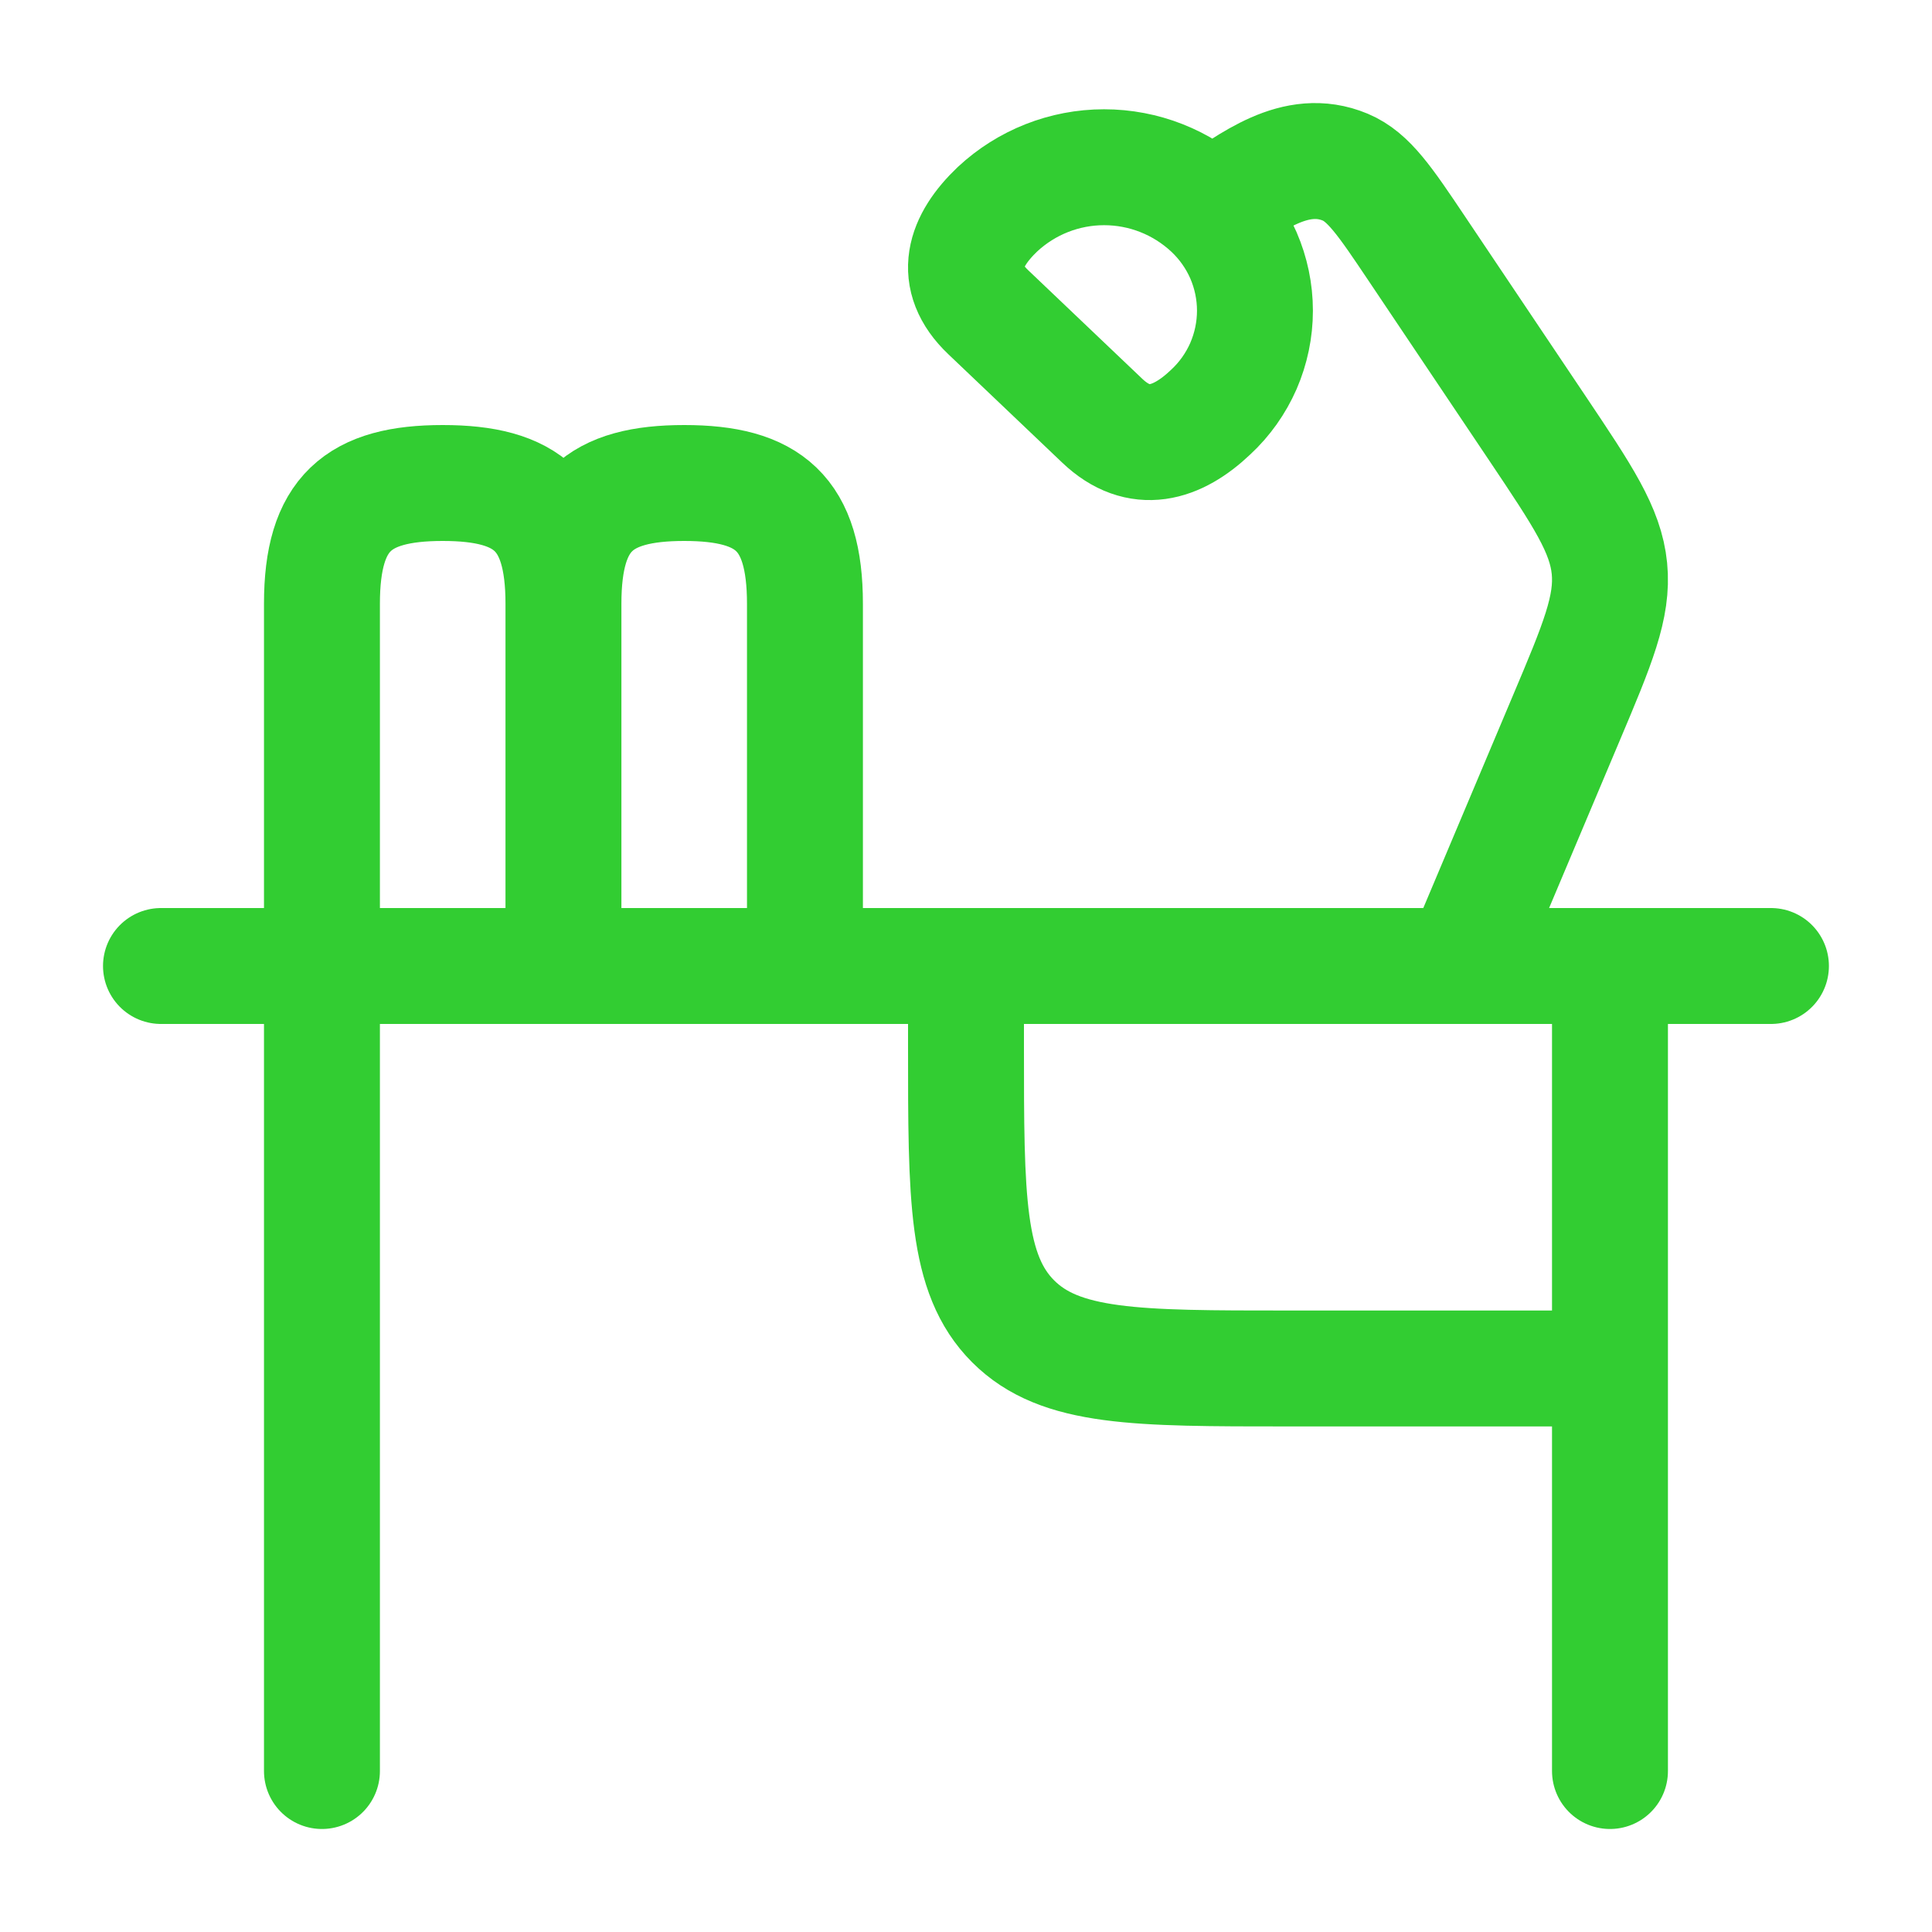
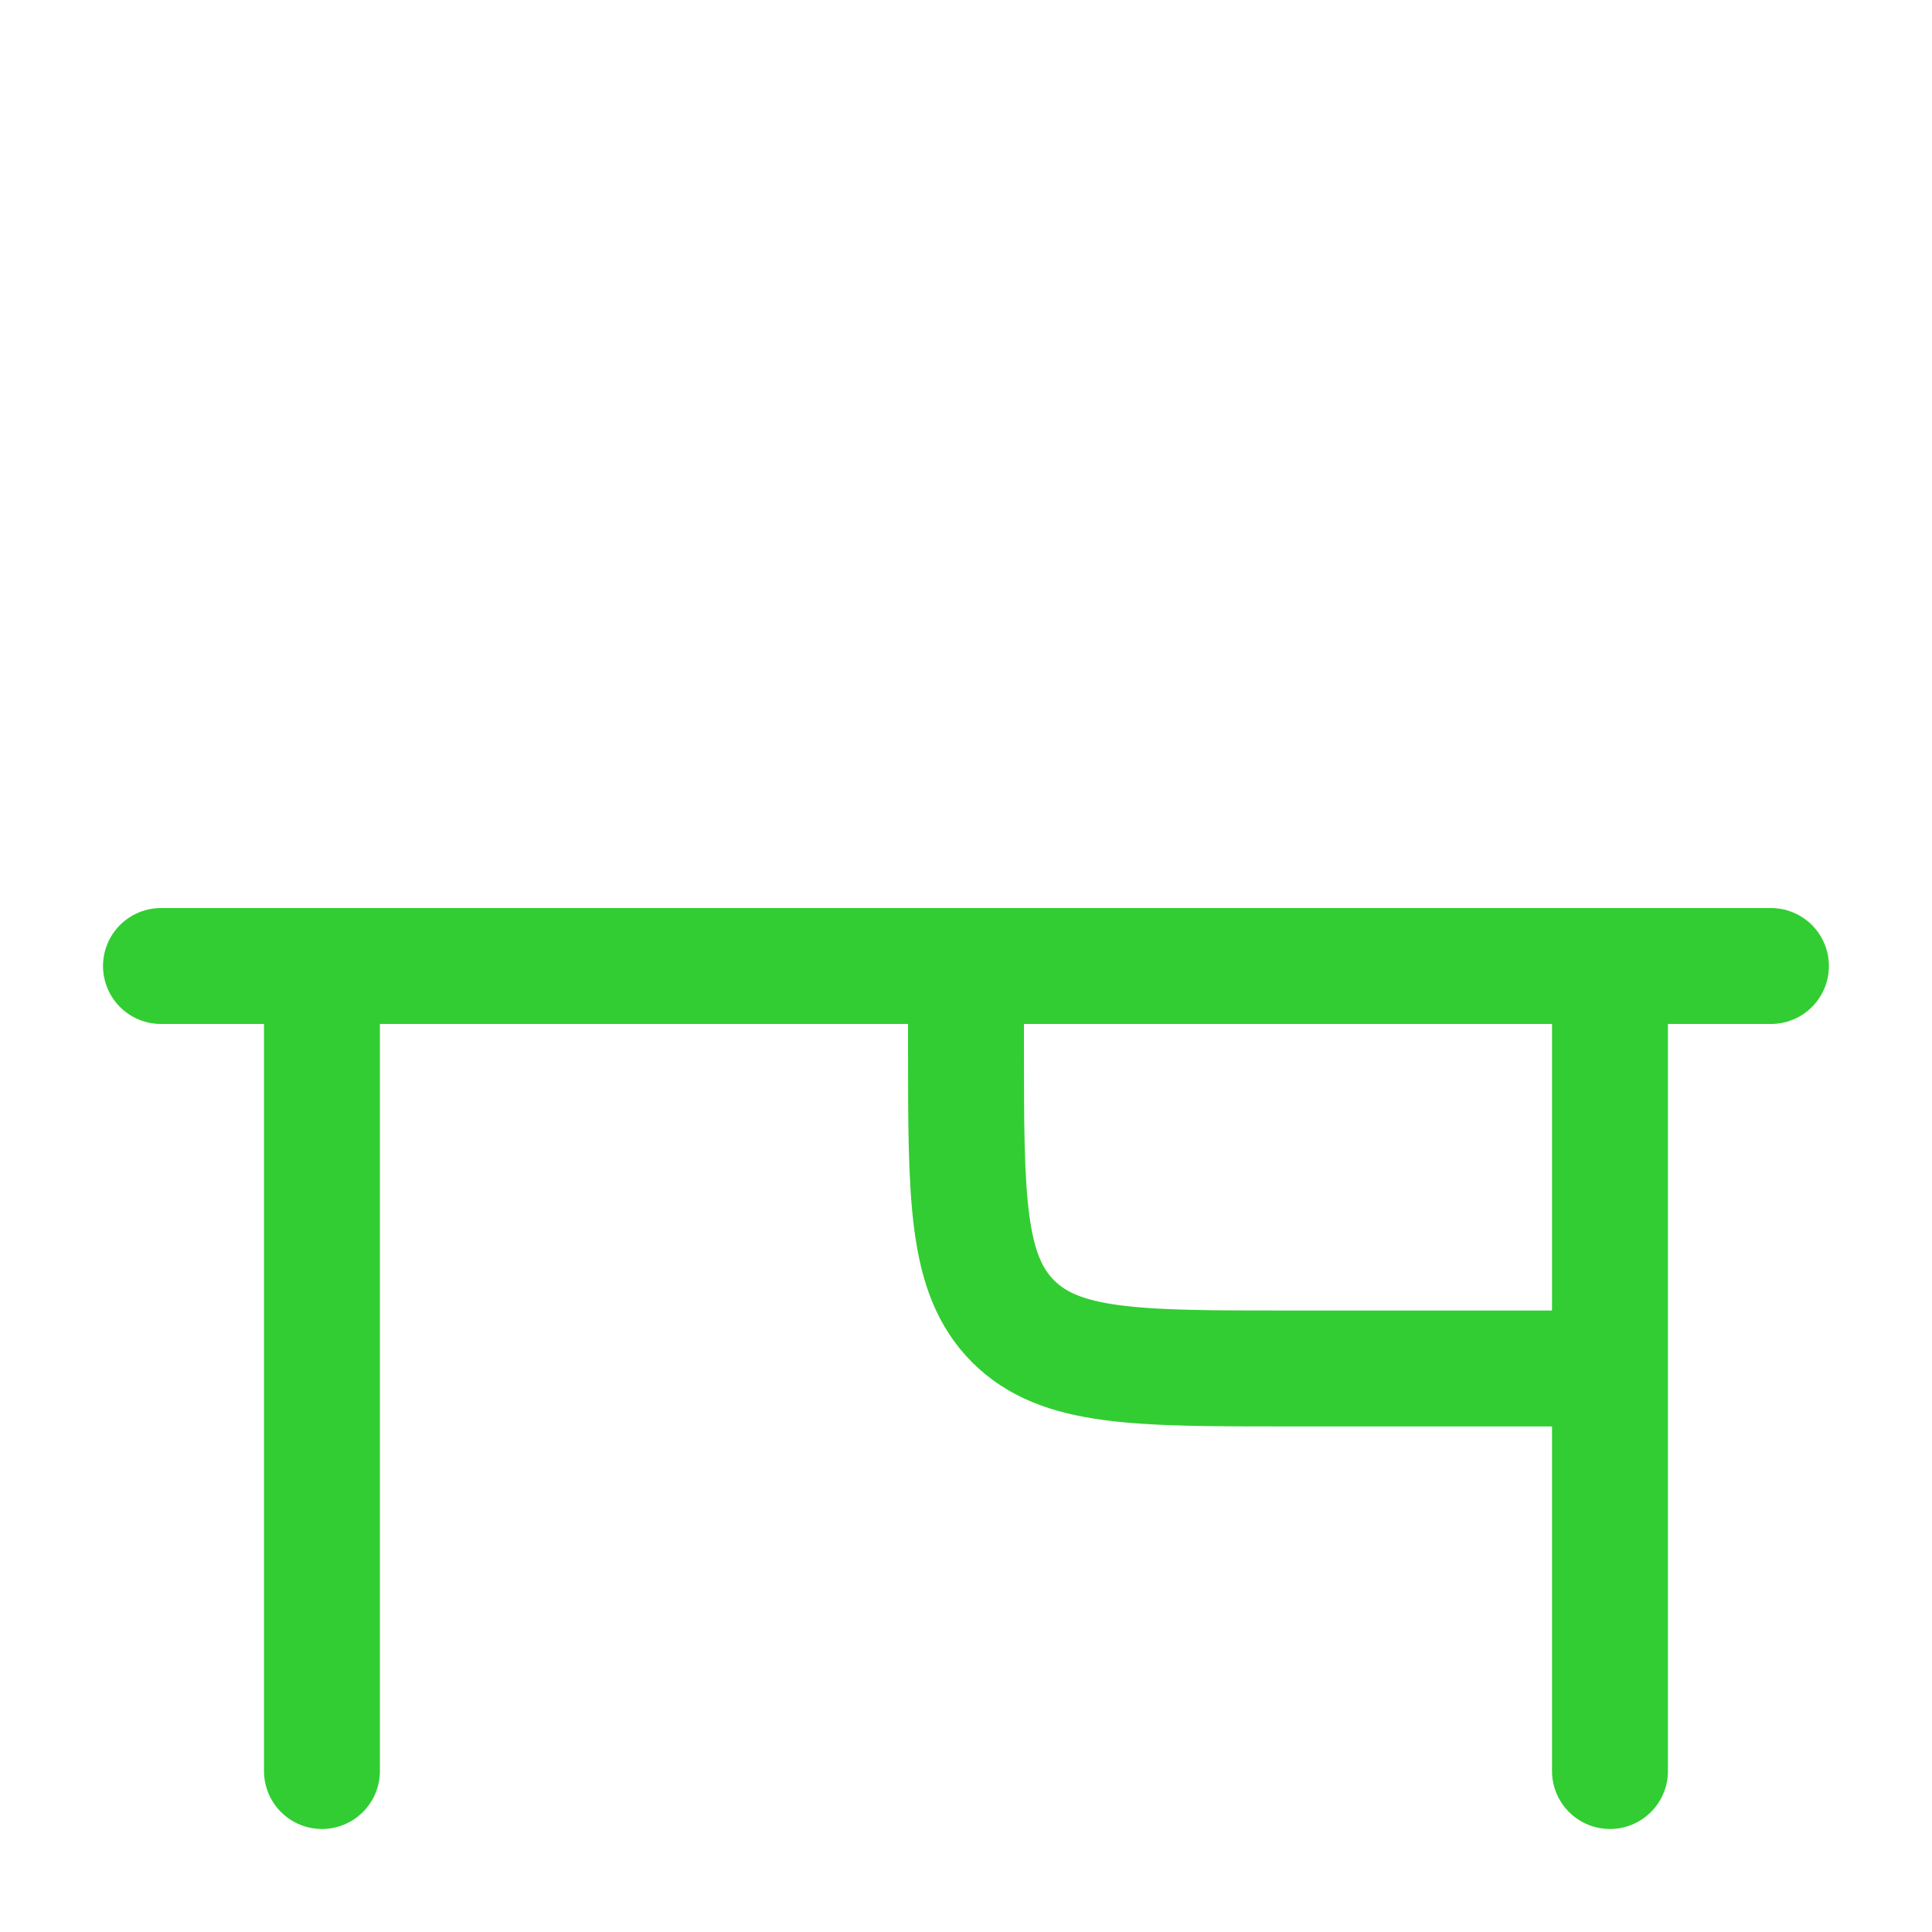
<svg xmlns="http://www.w3.org/2000/svg" width="25" height="25" viewBox="0 0 25 25" fill="none">
  <path d="M22.916 12.5H2.083M20.833 17.708H16.666C14.702 17.708 13.72 17.708 13.11 17.098C12.5 16.488 12.5 15.506 12.5 13.542V12.5M4.166 12.5V22.917M20.833 12.5V22.917" stroke="#32CD32" stroke-width="1.5" stroke-linecap="round" stroke-linejoin="round" />
-   <path d="M15.667 2.707C15.292 2.358 14.8 2.164 14.287 2.164C13.775 2.164 13.283 2.358 12.908 2.707C12.477 3.117 12.312 3.588 12.789 4.041L14.264 5.445C14.739 5.897 15.231 5.747 15.667 5.332C15.847 5.165 15.991 4.962 16.09 4.736C16.188 4.51 16.239 4.266 16.239 4.02C16.239 3.774 16.188 3.53 16.09 3.304C15.991 3.078 15.847 2.875 15.667 2.707ZM15.667 2.707C16.183 2.368 16.764 1.894 17.408 2.163C17.71 2.29 17.919 2.599 18.334 3.218L19.895 5.544C20.483 6.421 20.777 6.86 20.826 7.356C20.875 7.852 20.672 8.336 20.265 9.299L18.915 12.5" stroke="#32CD32" stroke-width="1.5" stroke-linejoin="round" />
-   <path d="M4.166 12.5V7.812C4.166 6.639 4.635 6.25 5.729 6.25C6.822 6.25 7.291 6.639 7.291 7.812M7.291 7.812V12.5M7.291 7.812C7.291 6.639 7.76 6.25 8.854 6.25C9.947 6.25 10.416 6.639 10.416 7.812V12.5" stroke="#32CD32" stroke-width="1.5" stroke-linecap="round" stroke-linejoin="round" />
</svg>